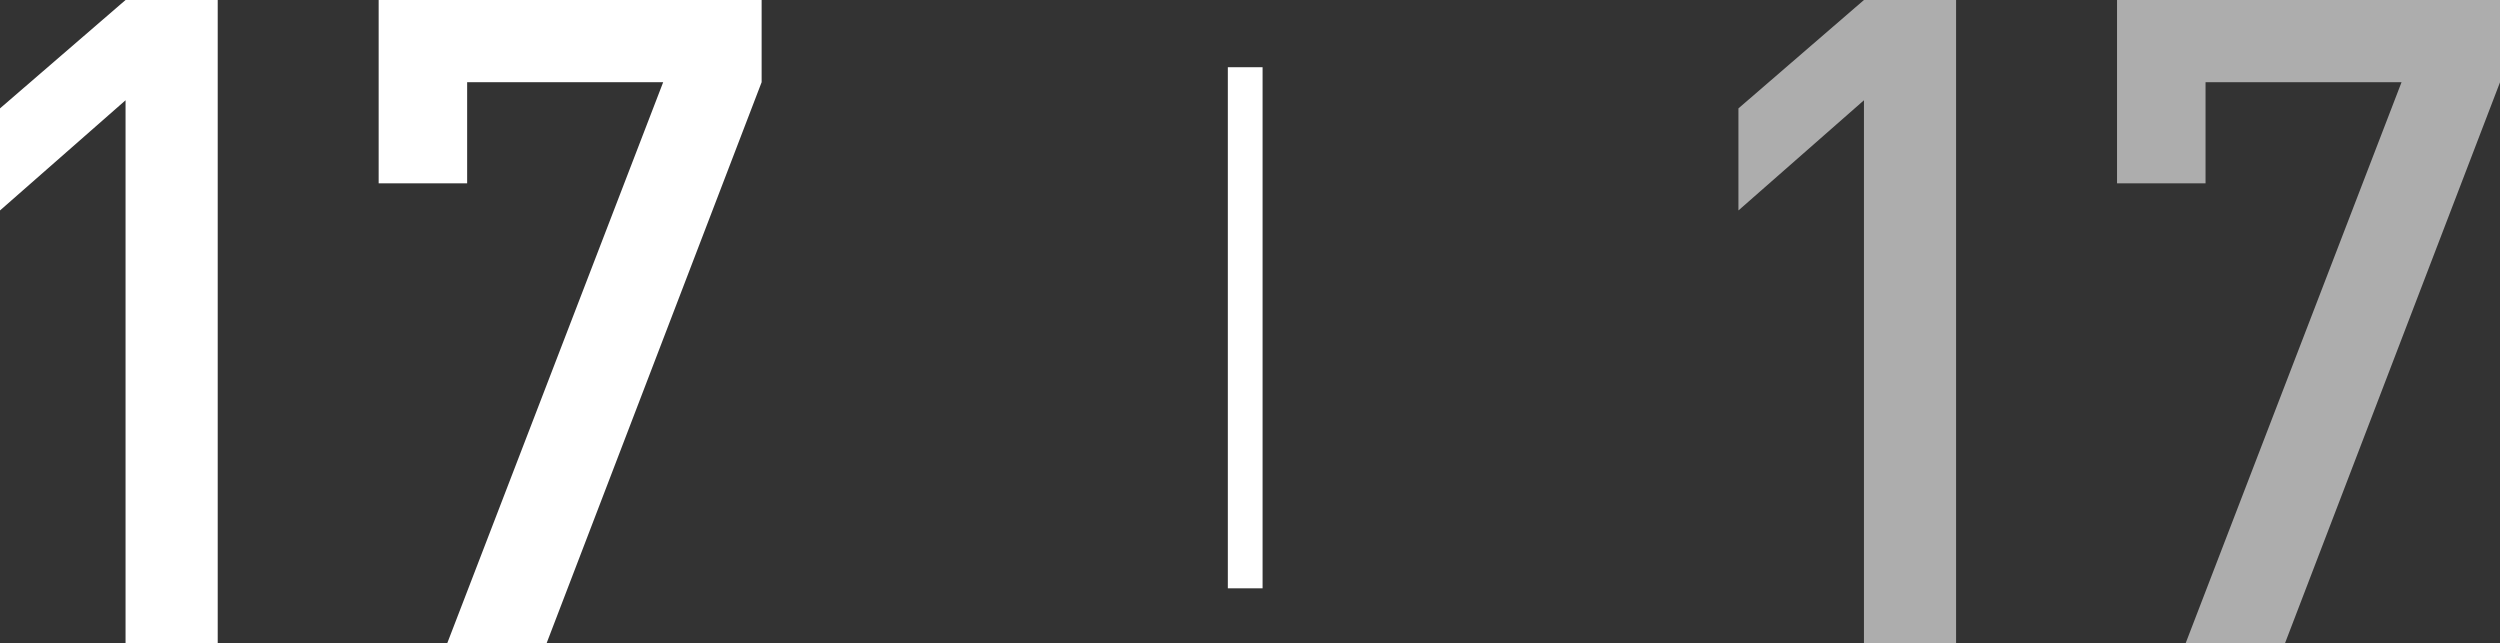
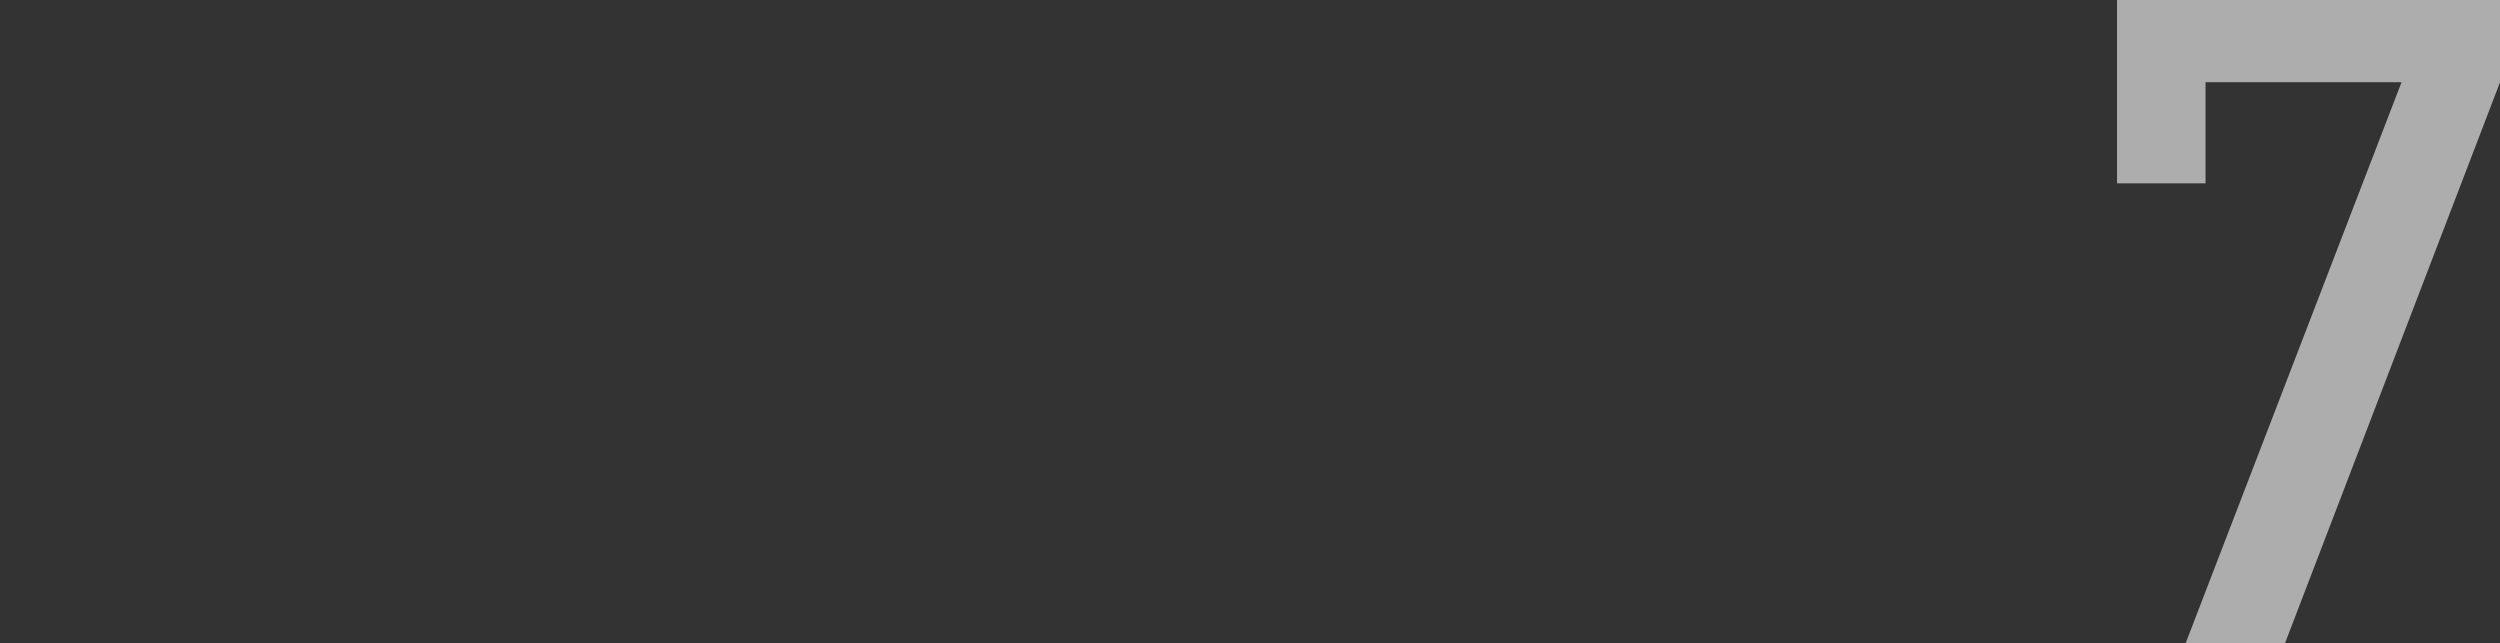
<svg xmlns="http://www.w3.org/2000/svg" id="レイヤー_1" data-name="レイヤー 1" viewBox="0 0 71.964 18.513">
  <rect x="0" y="0" width="71.964" height="18.513" fill="#333333" stroke="none" />
  <defs>
    <style>.cls-1{fill:#fff;}.cls-2{opacity:0.6;}.cls-3{fill:none;stroke:#fff;stroke-miterlimit:10;}</style>
  </defs>
  <title>sn_17</title>
-   <path class="cls-1" d="M3.614,18.513V2.886L0,6.058V3.12L3.614,0H6.267V18.513H3.614Z" />
-   <path class="cls-1" d="M15.735,18.513h-2.86L19.09,2.366H13.447V5.278H10.9V0H21.924V2.366Z" />
  <g class="cls-2">
-     <path class="cls-1" d="M53.655,18.513V2.886L50.042,6.058V3.12L53.655,0h2.652V18.513H53.655Z" />
    <path class="cls-1" d="M65.776,18.513h-2.86L69.13,2.366H63.488V5.278H60.94V0H71.965V2.366Z" />
  </g>
-   <line class="cls-3" x1="35.844" y1="1.935" x2="35.844" y2="16.935" />
</svg>